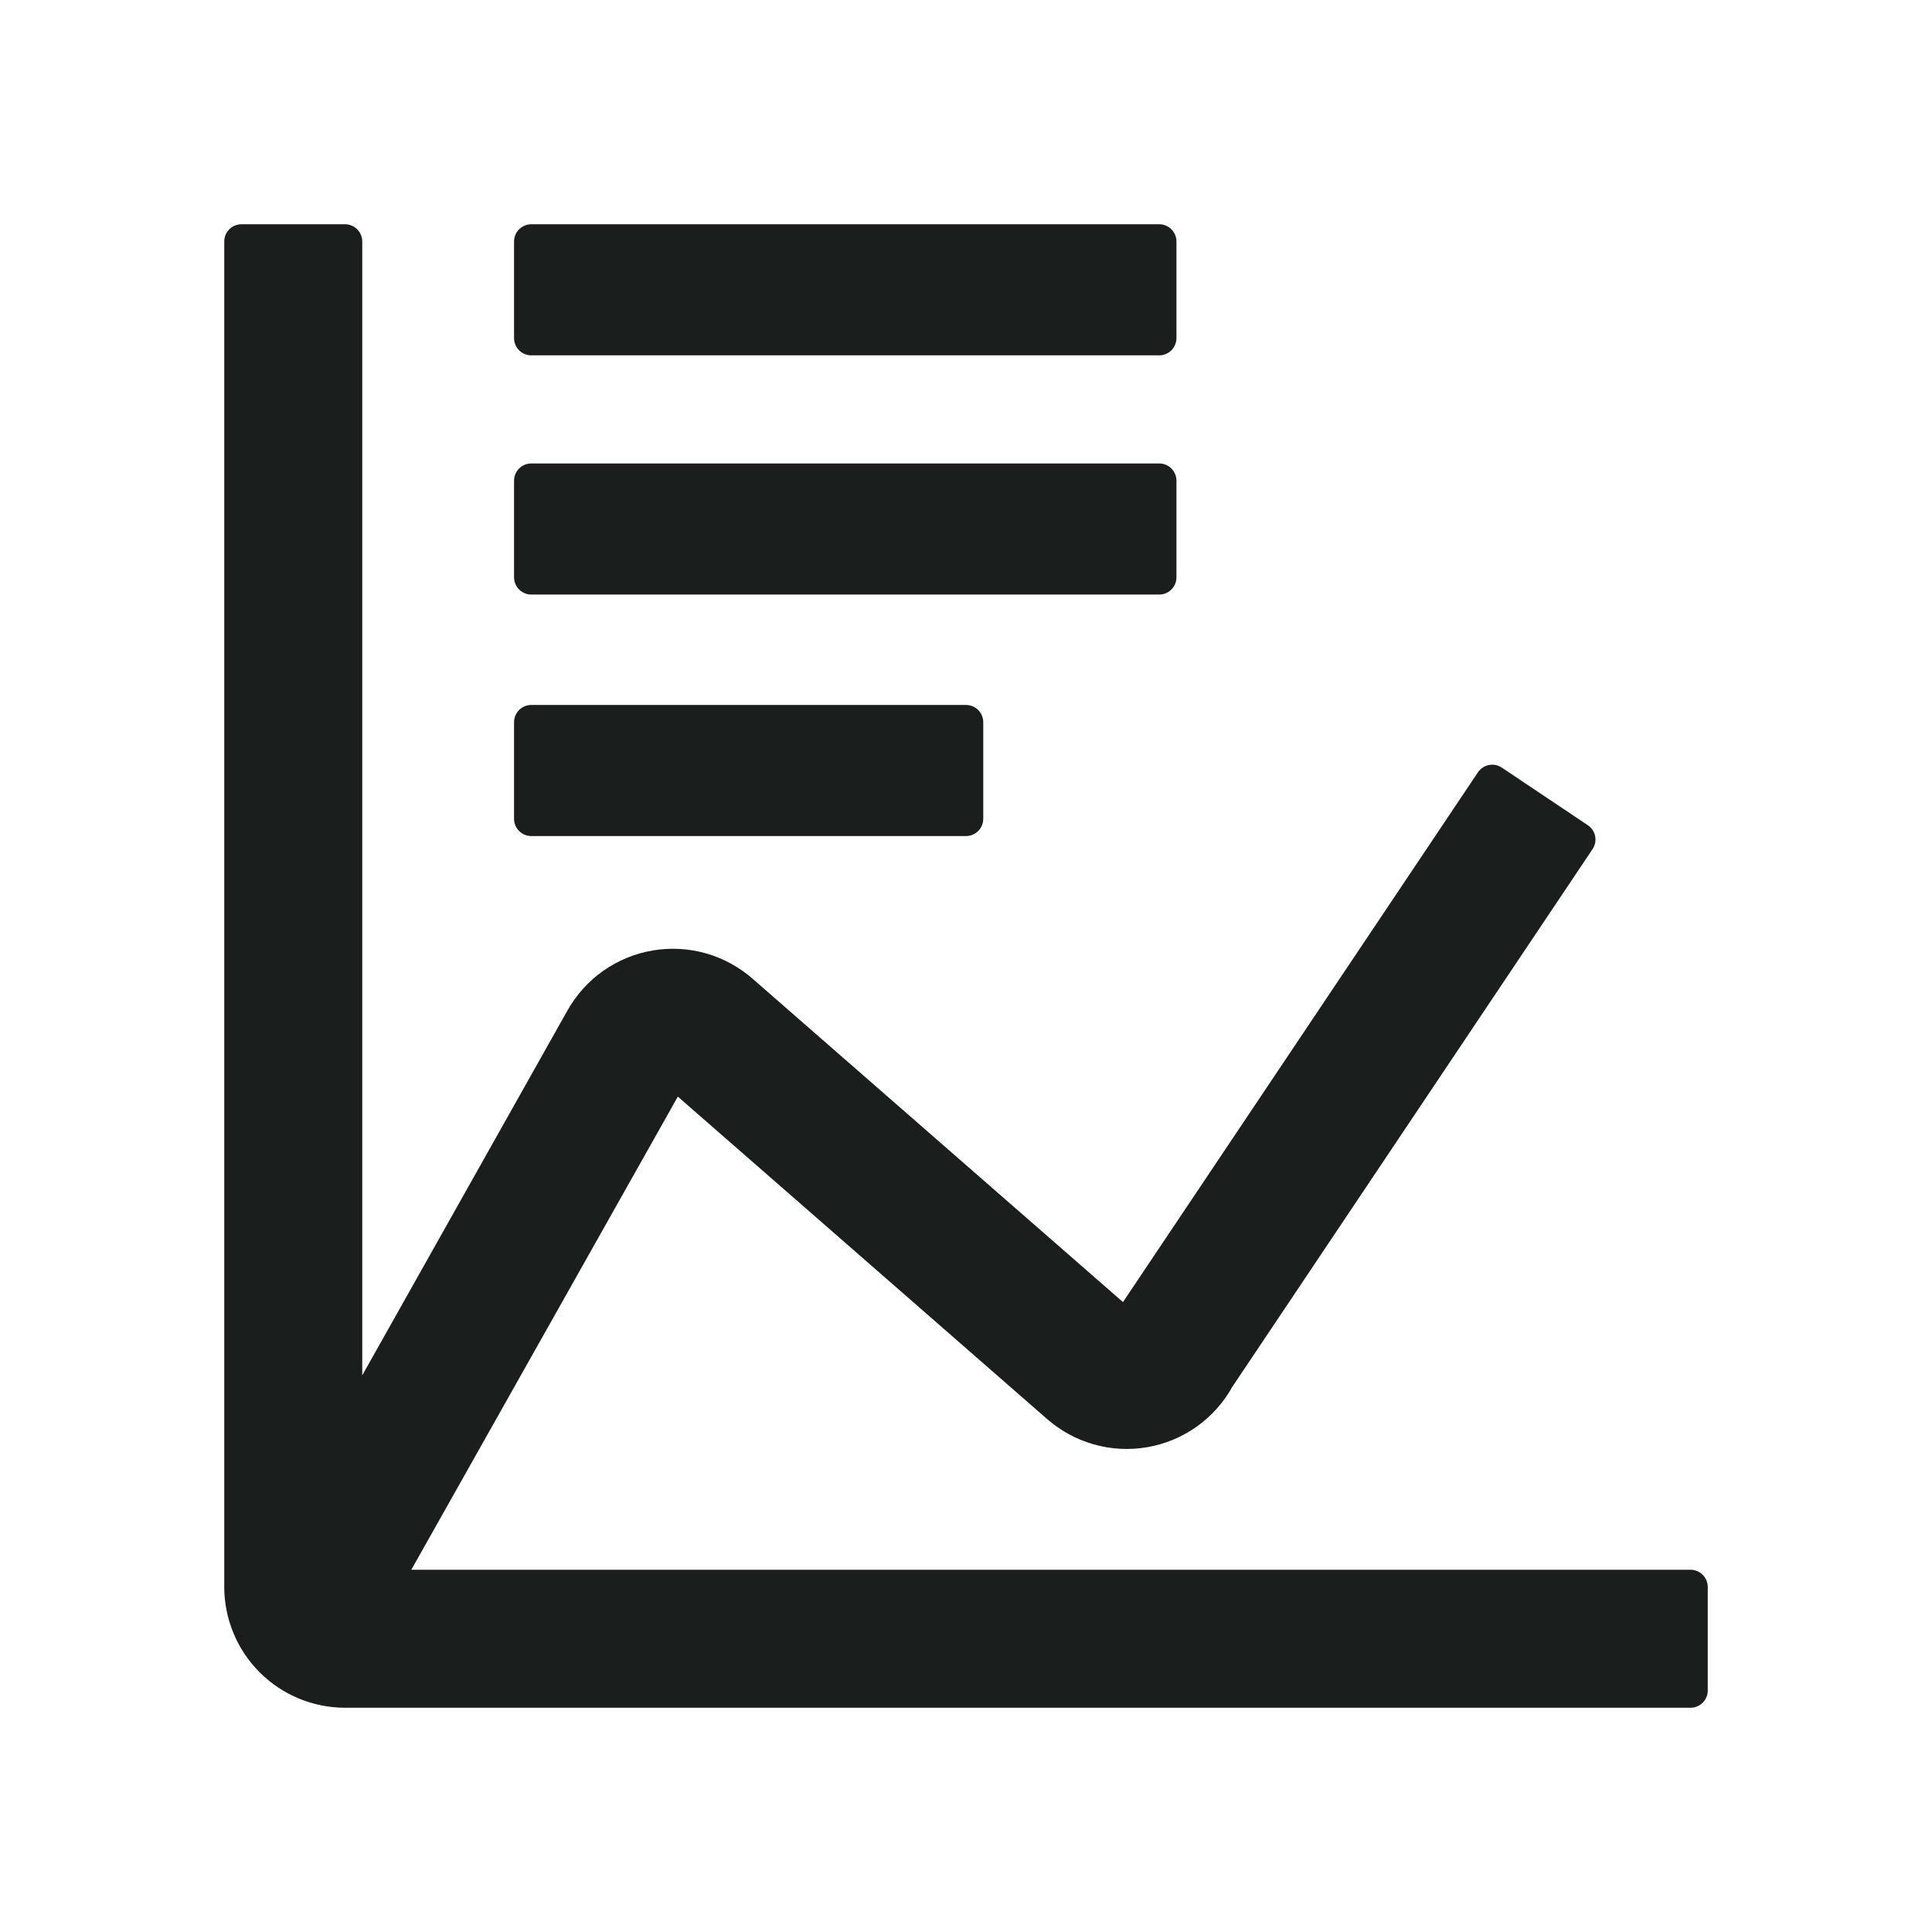
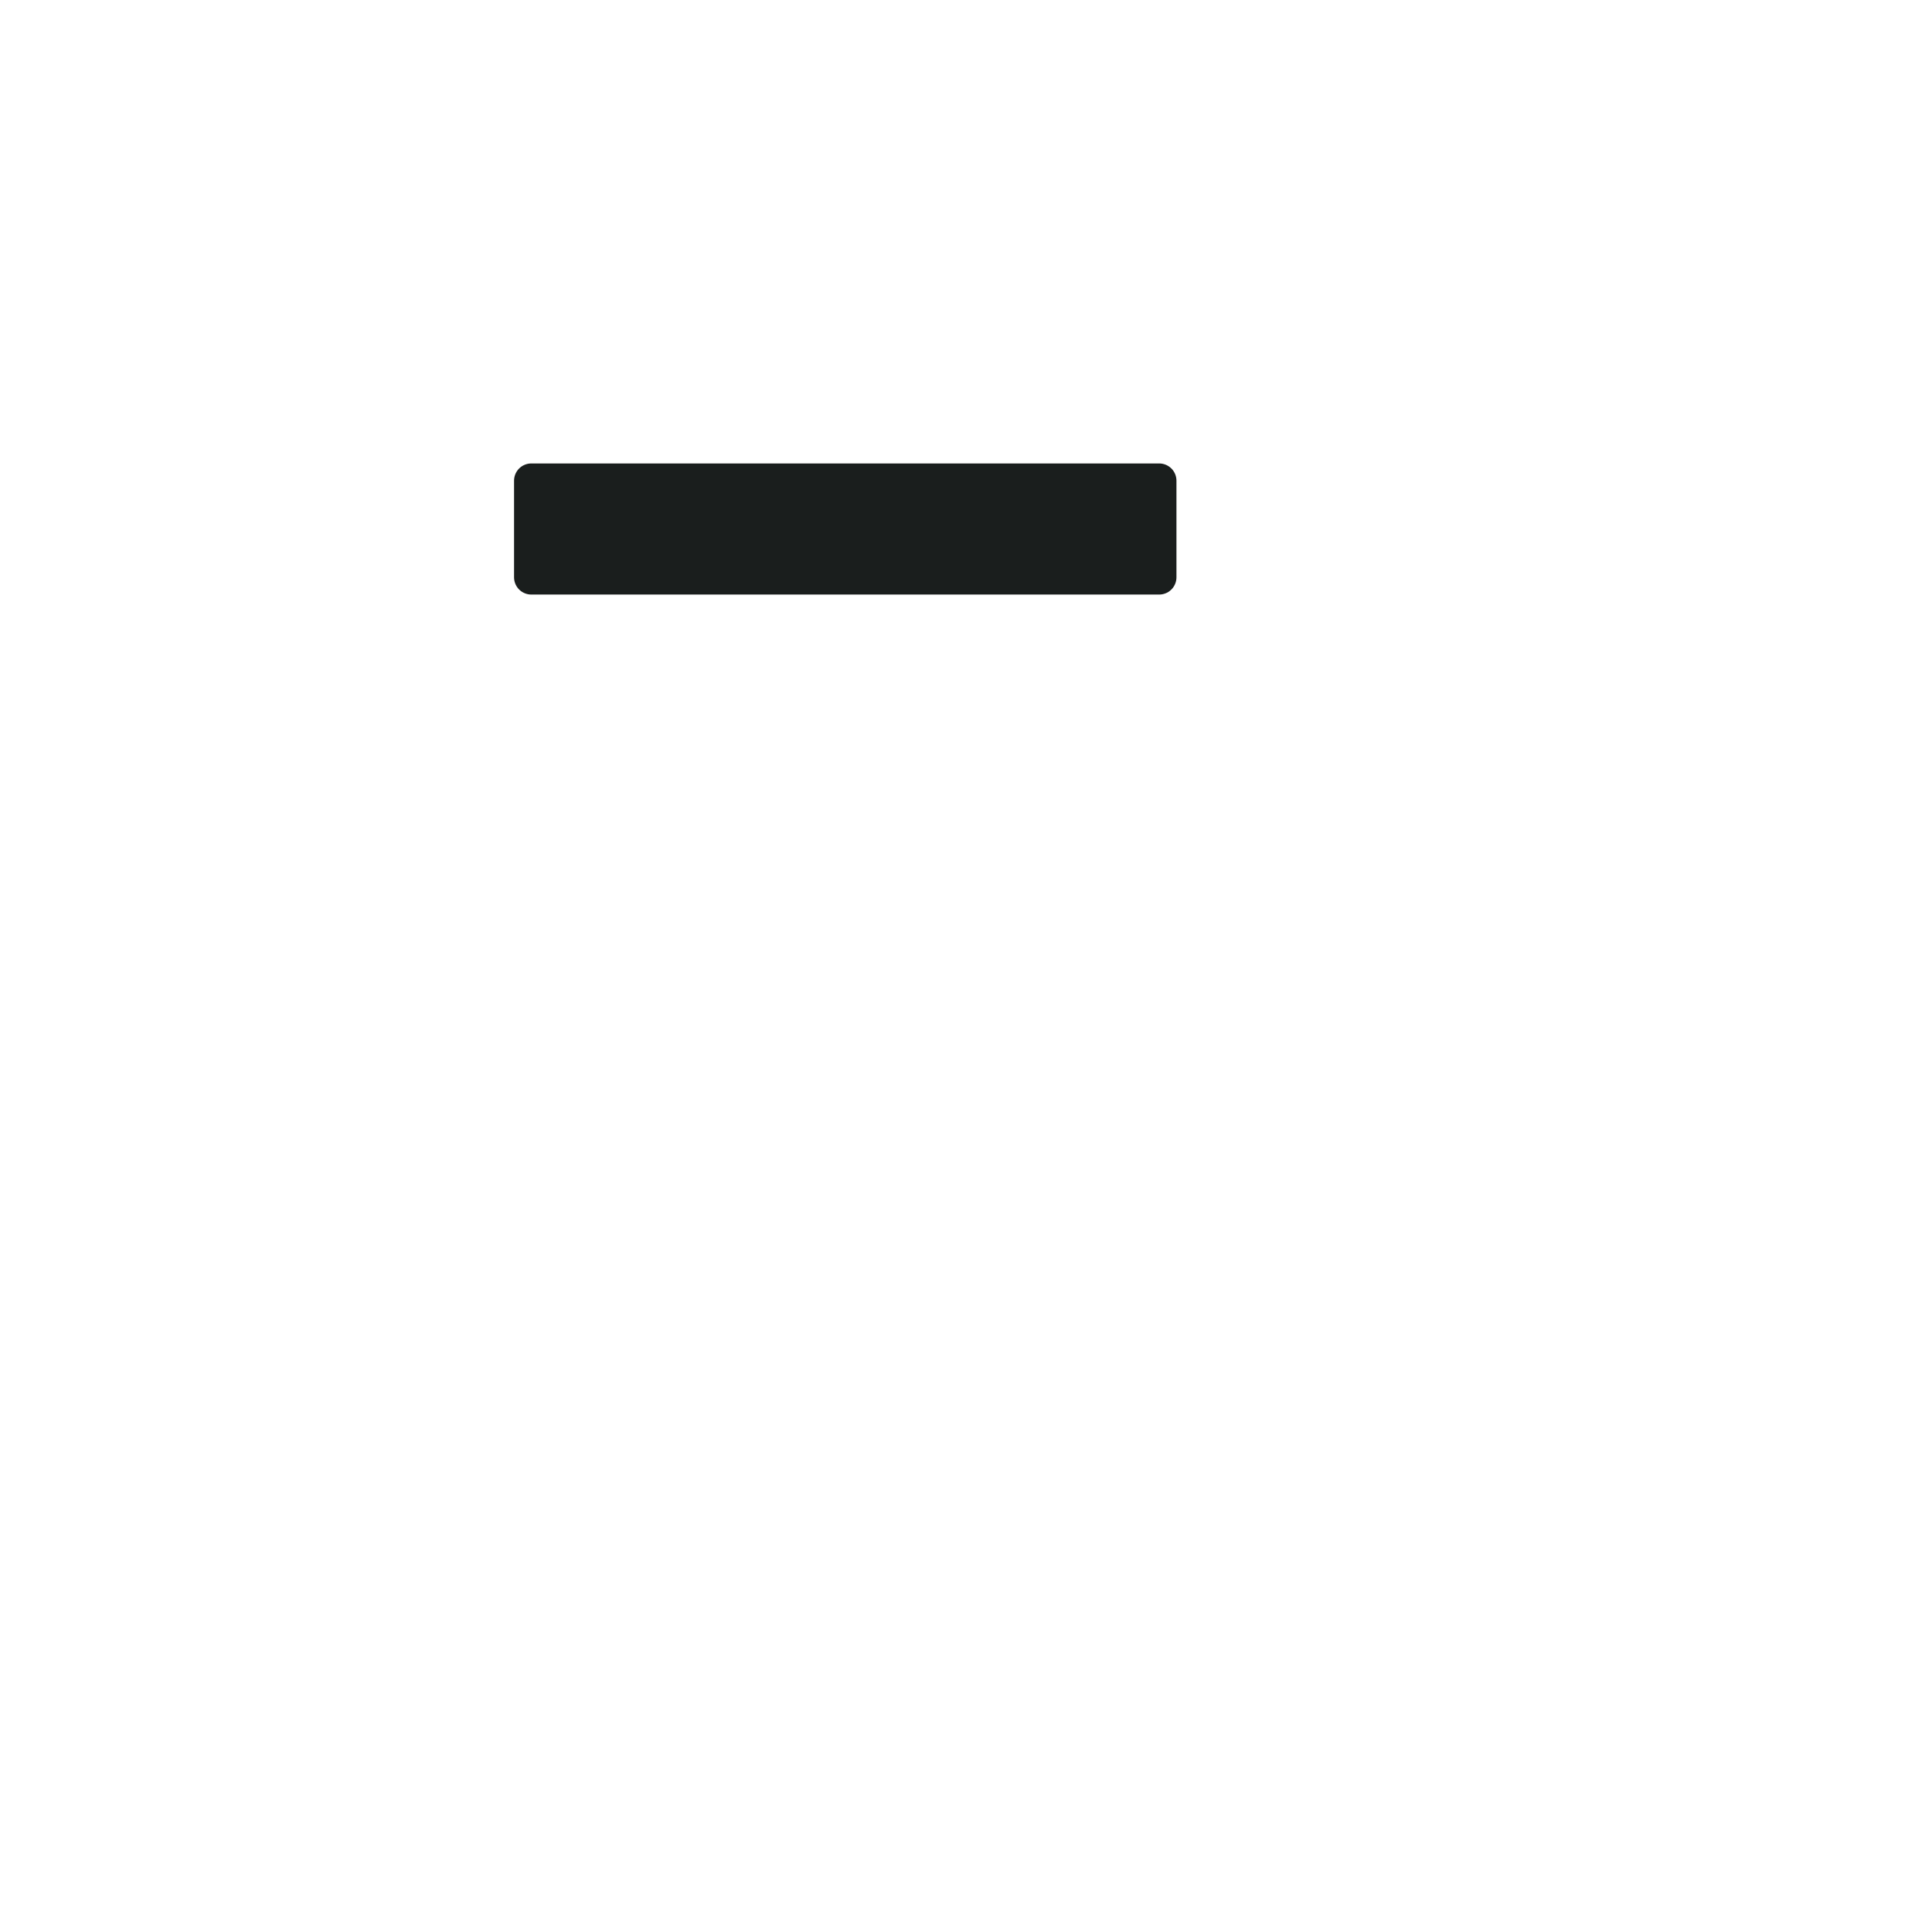
<svg xmlns="http://www.w3.org/2000/svg" width="42" height="42" viewBox="0 0 42 42" fill="none">
-   <path d="M21 15.7H11.55V17.8H21V15.7Z" fill="#1A1E1D" stroke="#1A1E1D" stroke-width="0.75" stroke-linejoin="round" />
  <path d="M25.2 10.45H11.55V12.55H25.2V10.45Z" fill="#1A1E1D" stroke="#1A1E1D" stroke-width="0.75" stroke-linejoin="round" />
-   <path d="M25.2 5.25H11.55V7.35H25.2V5.25Z" fill="#1A1E1D" stroke="#1A1E1D" stroke-width="0.75" stroke-linejoin="round" />
-   <path d="M8.3 34.5L14.635 23.254L22.998 30.556C23.251 30.78 23.552 30.945 23.877 31.038C24.202 31.131 24.544 31.149 24.878 31.091C25.211 31.034 25.527 30.902 25.802 30.705C26.078 30.508 26.305 30.252 26.468 29.955L34.309 18.251L32.44 16.999L24.565 28.752L24.486 28.868L16.122 21.566C15.869 21.343 15.569 21.178 15.245 21.086C14.92 20.994 14.579 20.976 14.246 21.033C13.913 21.09 13.598 21.222 13.322 21.417C13.047 21.613 12.82 21.868 12.656 22.163L7.5 31.33V5.25H5.25V34.5C5.251 35.096 5.488 35.668 5.91 36.09C6.332 36.512 6.903 36.749 7.5 36.75H36.75V34.5H8.3Z" fill="#1A1E1D" stroke="#1A1E1D" stroke-width="0.75" stroke-linejoin="round" />
</svg>